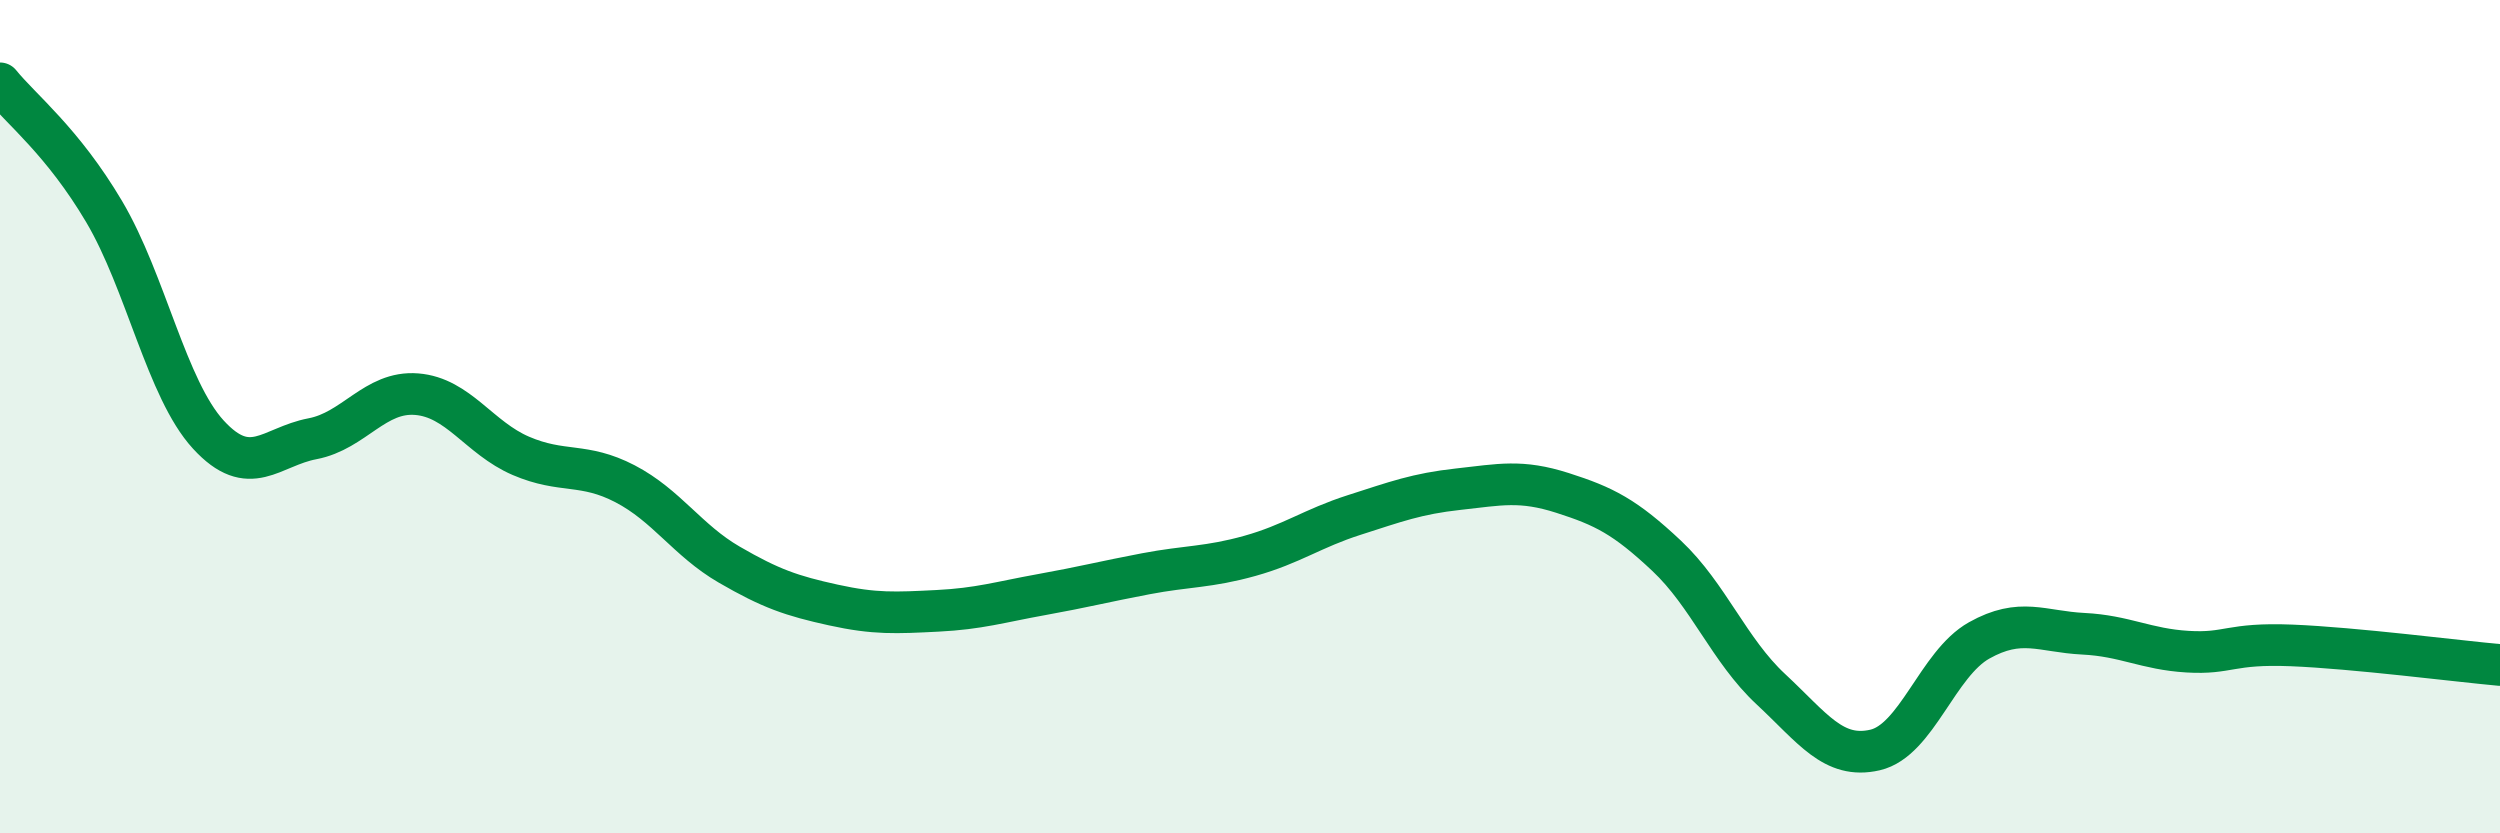
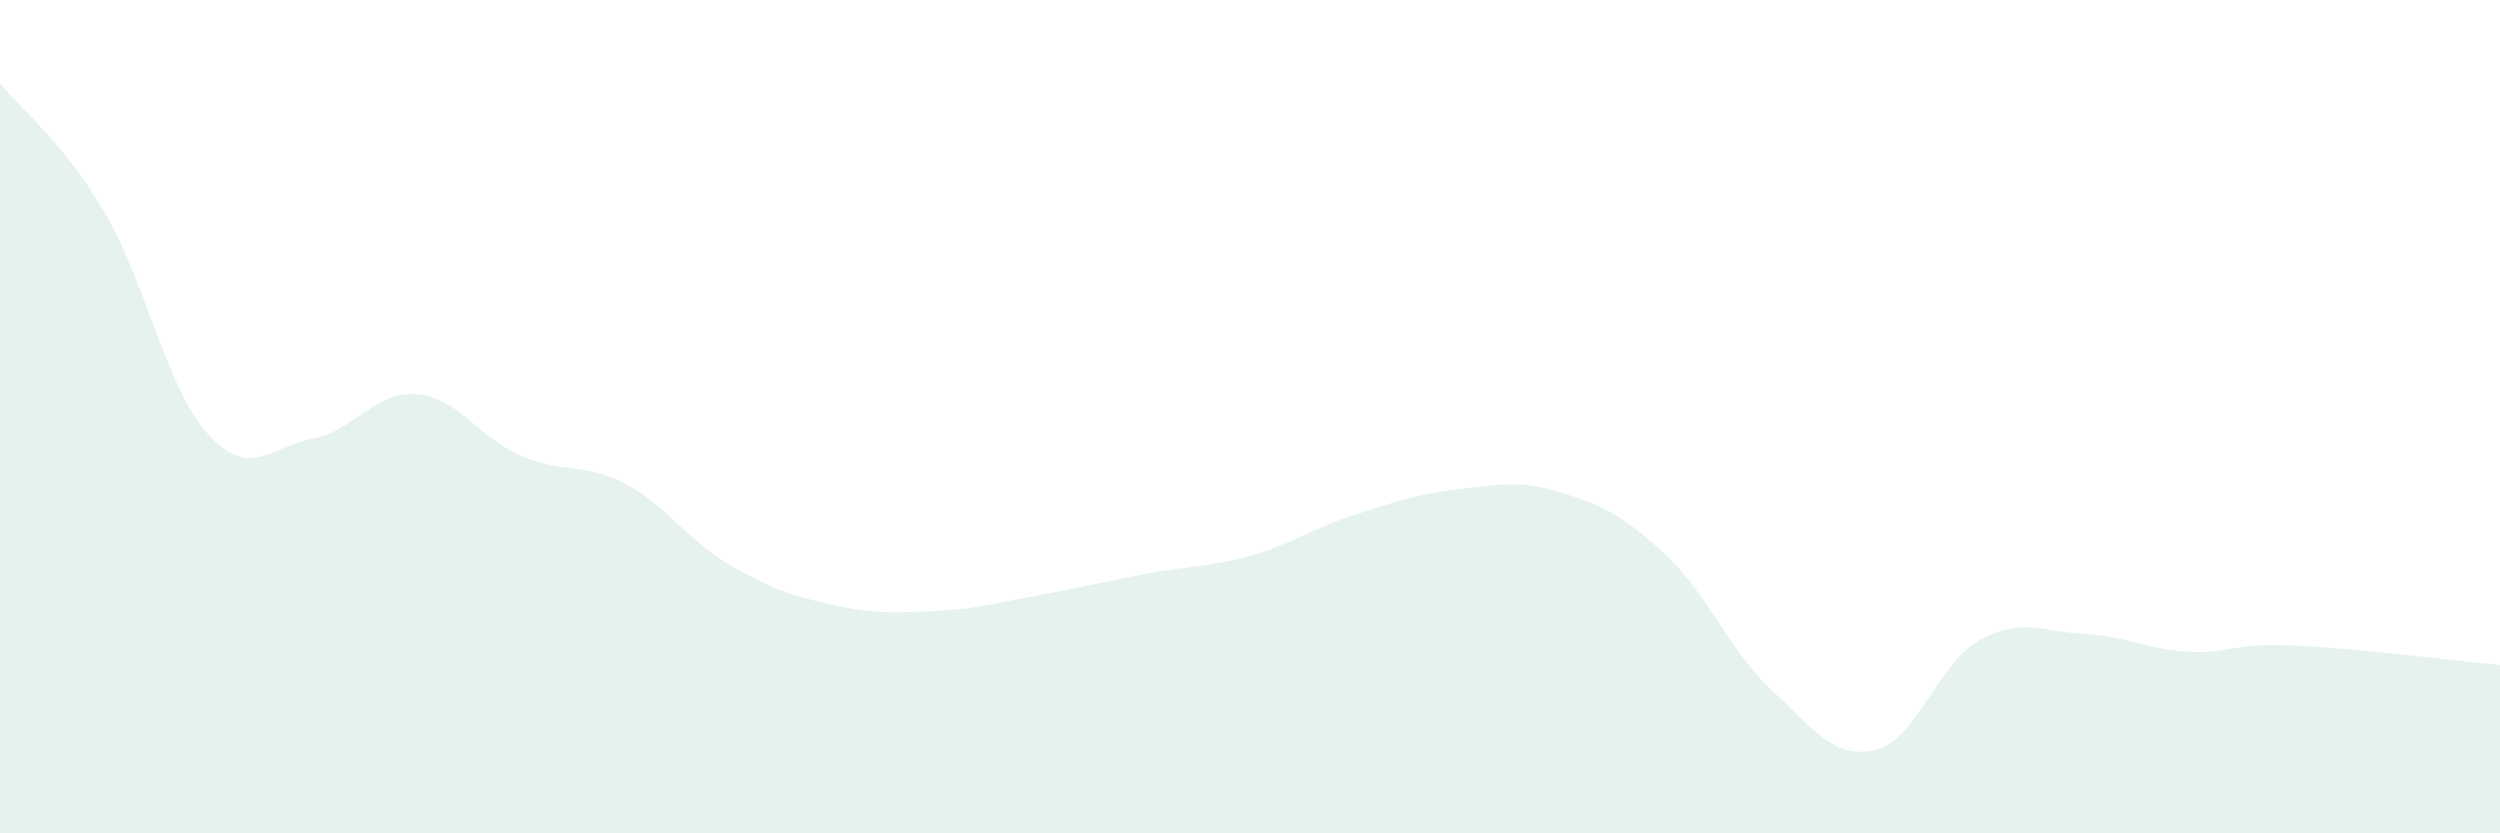
<svg xmlns="http://www.w3.org/2000/svg" width="60" height="20" viewBox="0 0 60 20">
  <path d="M 0,2 C 0.5,2.62 1.5,3.39 2.5,5.08 C 3.5,6.77 4,9.34 5,10.43 C 6,11.52 6.5,10.72 7.5,10.53 C 8.5,10.34 9,9.38 10,9.46 C 11,9.54 11.5,10.51 12.5,10.94 C 13.5,11.37 14,11.09 15,11.61 C 16,12.13 16.5,12.97 17.5,13.55 C 18.5,14.13 19,14.3 20,14.52 C 21,14.74 21.5,14.71 22.5,14.66 C 23.5,14.61 24,14.45 25,14.27 C 26,14.09 26.5,13.96 27.5,13.77 C 28.5,13.58 29,13.62 30,13.34 C 31,13.06 31.5,12.68 32.5,12.36 C 33.5,12.04 34,11.85 35,11.74 C 36,11.63 36.5,11.51 37.5,11.83 C 38.5,12.15 39,12.4 40,13.34 C 41,14.28 41.5,15.61 42.5,16.54 C 43.5,17.47 44,18.23 45,18 C 46,17.77 46.5,15.93 47.5,15.37 C 48.5,14.81 49,15.16 50,15.21 C 51,15.26 51.5,15.58 52.5,15.64 C 53.5,15.7 53.5,15.43 55,15.49 C 56.5,15.55 59,15.87 60,15.96L60 20L0 20Z" fill="#008740" opacity="0.1" stroke-linecap="round" stroke-linejoin="round" />
-   <path d="M 0,2 C 0.5,2.62 1.5,3.39 2.5,5.08 C 3.5,6.77 4,9.34 5,10.43 C 6,11.52 6.5,10.72 7.5,10.53 C 8.5,10.34 9,9.38 10,9.46 C 11,9.54 11.5,10.51 12.5,10.94 C 13.5,11.37 14,11.09 15,11.61 C 16,12.13 16.5,12.97 17.5,13.55 C 18.5,14.13 19,14.3 20,14.52 C 21,14.74 21.5,14.71 22.5,14.66 C 23.5,14.61 24,14.45 25,14.27 C 26,14.09 26.5,13.96 27.5,13.77 C 28.5,13.58 29,13.62 30,13.34 C 31,13.06 31.5,12.68 32.5,12.36 C 33.5,12.04 34,11.85 35,11.74 C 36,11.63 36.5,11.51 37.5,11.83 C 38.5,12.15 39,12.4 40,13.34 C 41,14.28 41.5,15.61 42.5,16.54 C 43.5,17.47 44,18.23 45,18 C 46,17.77 46.5,15.93 47.5,15.37 C 48.5,14.81 49,15.16 50,15.21 C 51,15.26 51.5,15.58 52.5,15.64 C 53.5,15.7 53.5,15.43 55,15.49 C 56.5,15.55 59,15.87 60,15.96" stroke="#008740" stroke-width="1" fill="none" stroke-linecap="round" stroke-linejoin="round" />
</svg>